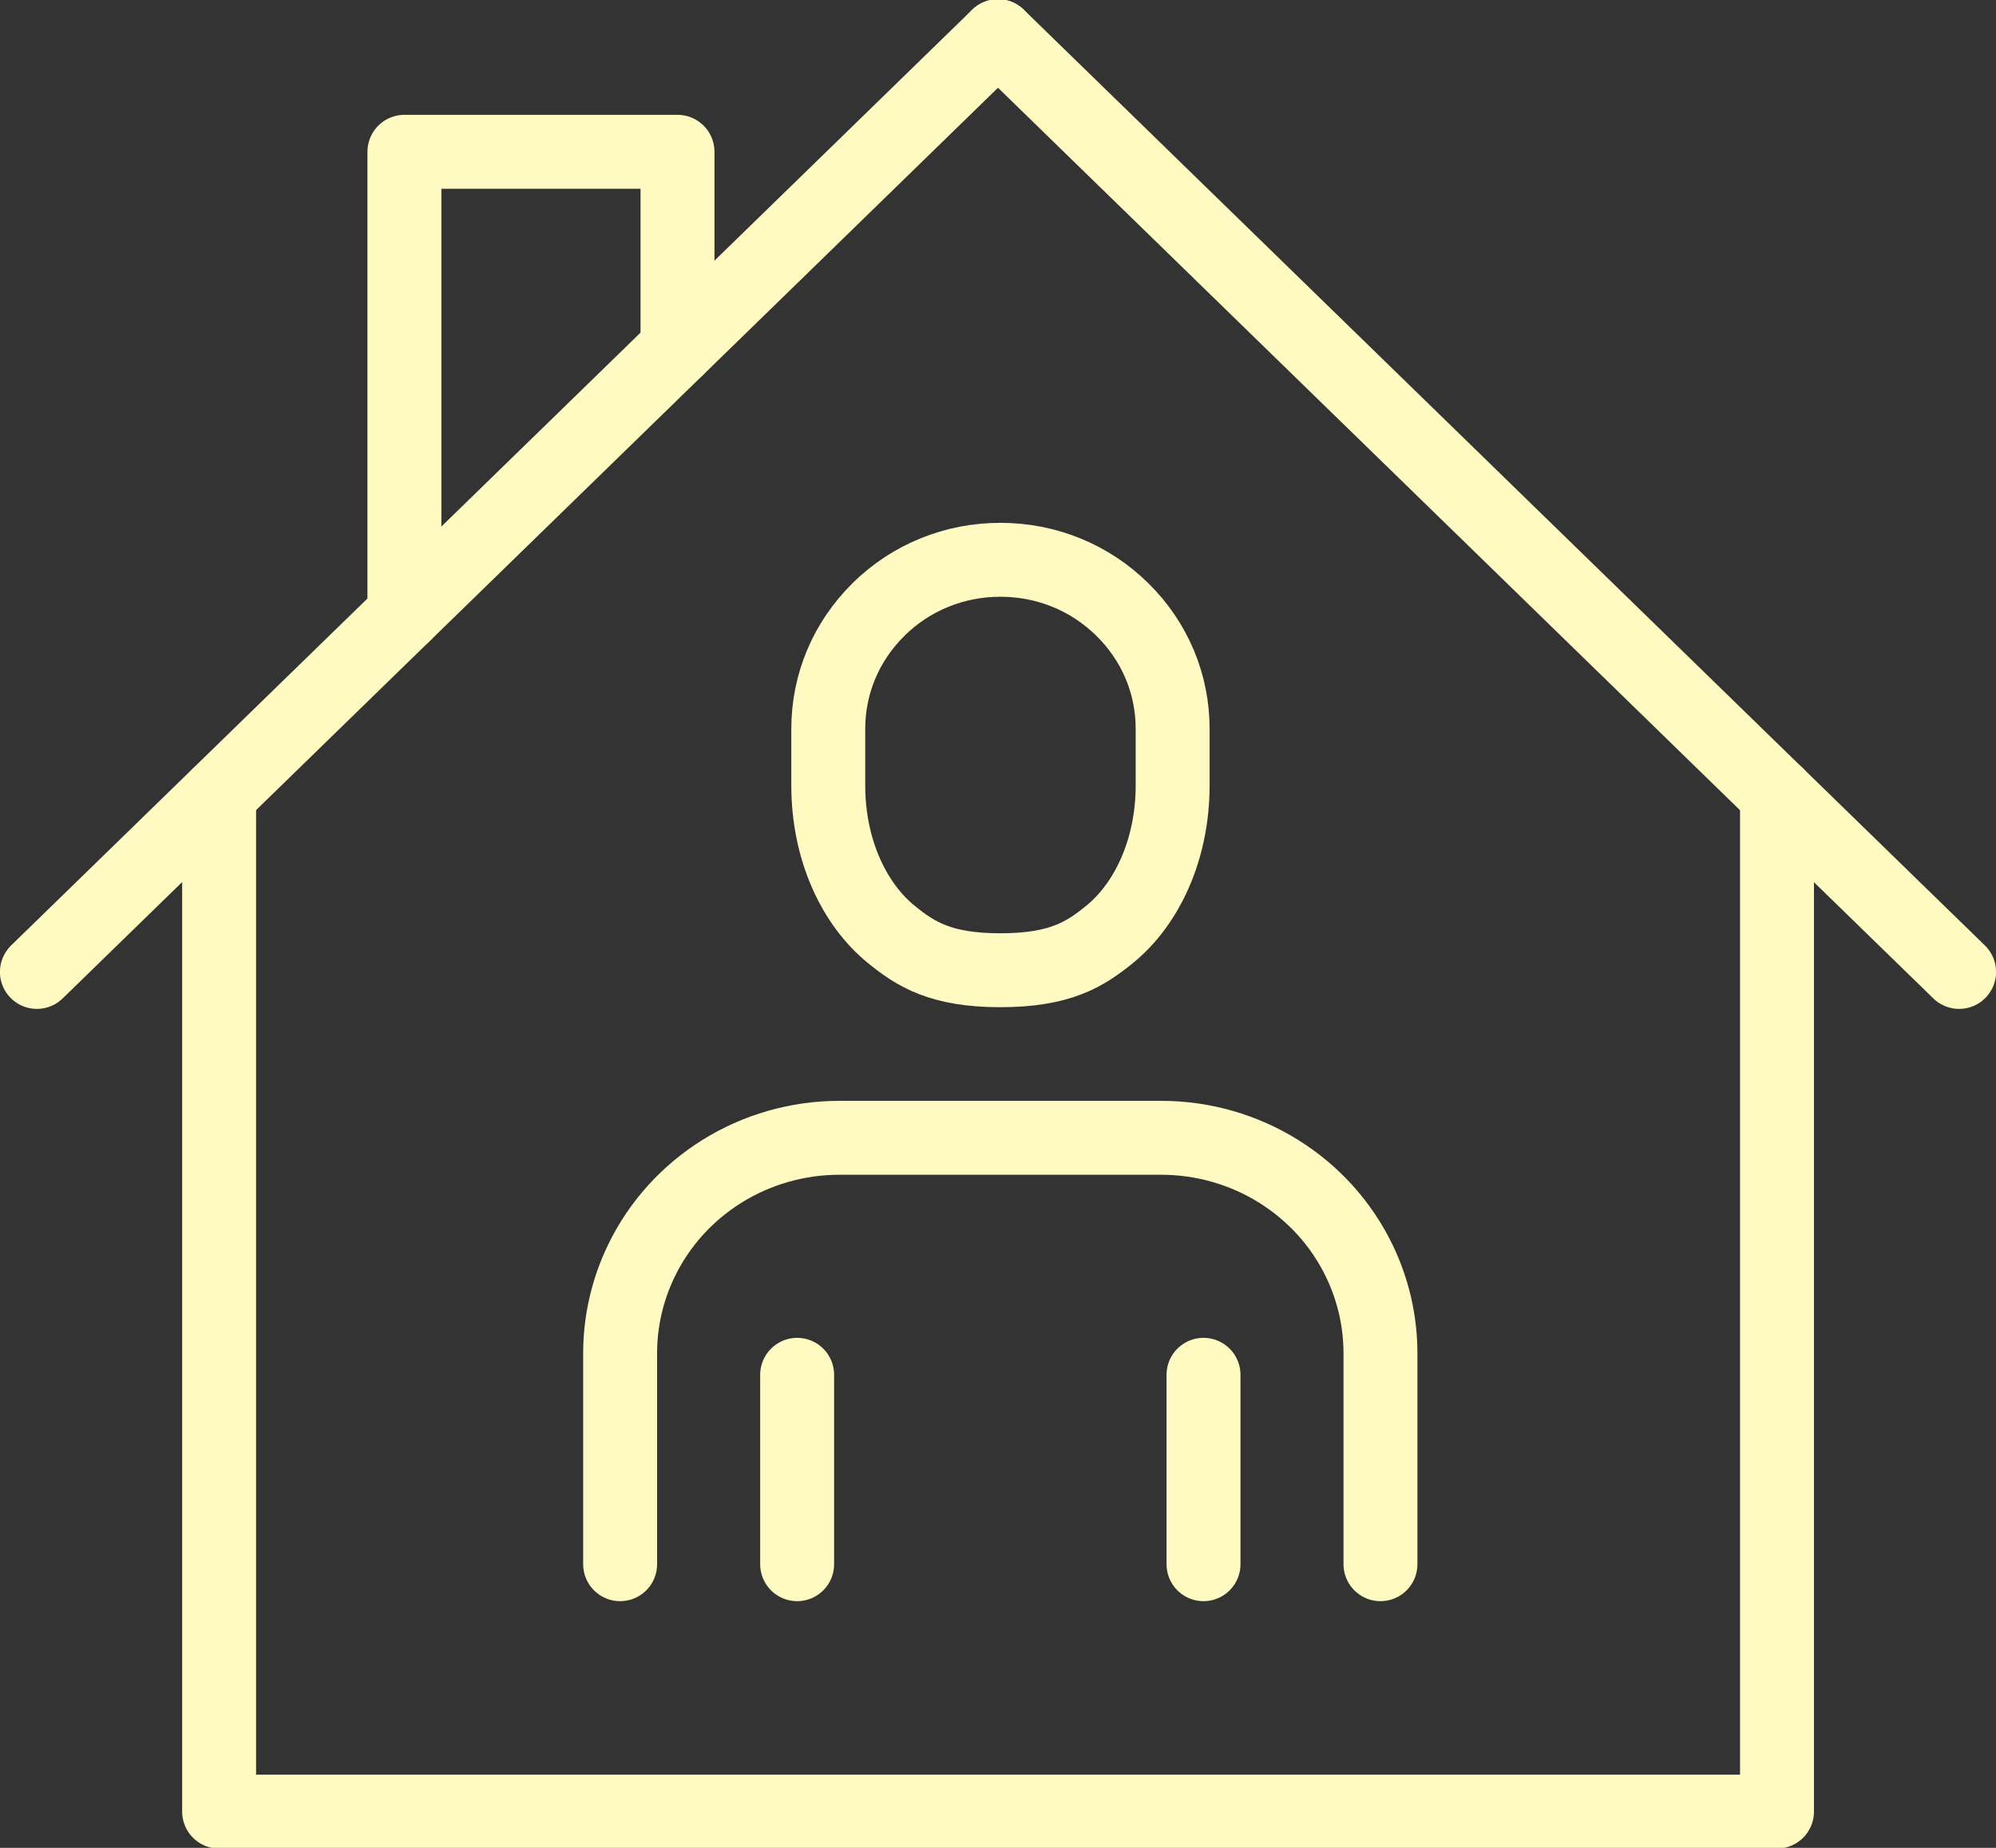
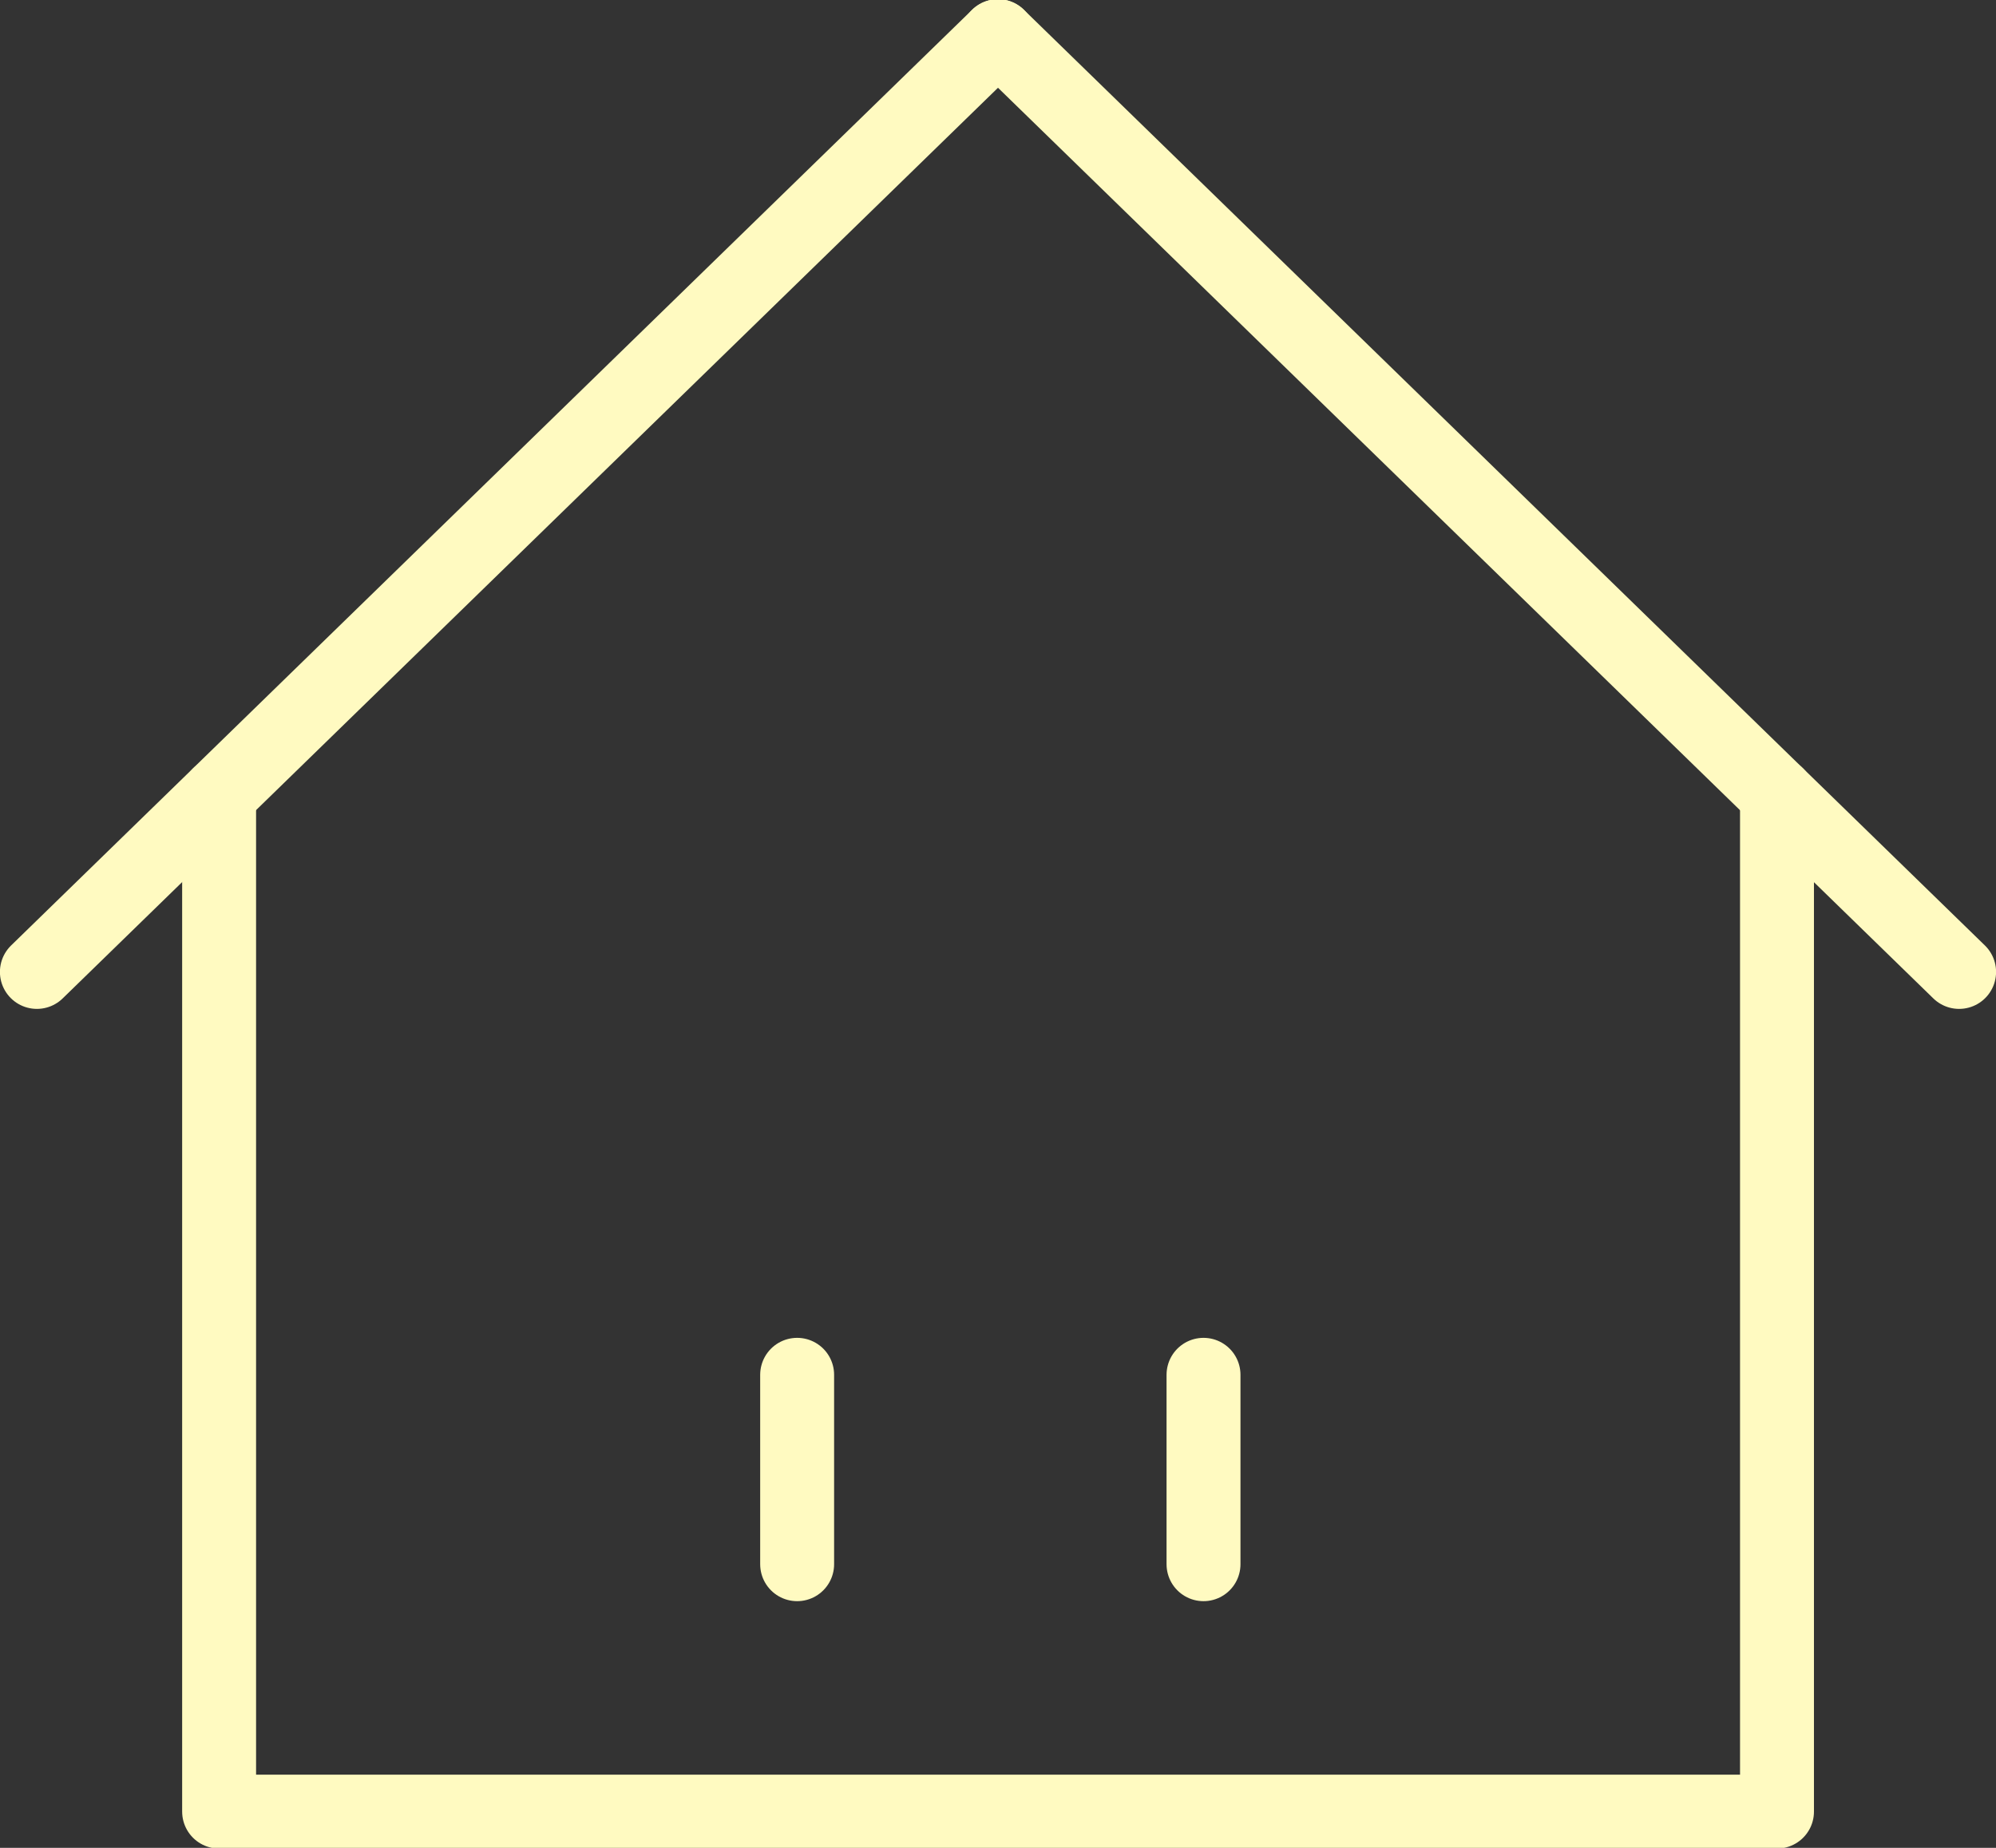
<svg xmlns="http://www.w3.org/2000/svg" width="54" height="50" viewBox="0 0 54 50" fill="none">
  <rect x="0" y="0" width="54" height="50" fill="#333333" stroke="none" />
  <g clip-path="url(#clip0_15194_3668)">
    <path d="M0.998 26.299L27 0.979" stroke="#FFFAC1" stroke-width="2" stroke-linecap="round" stroke-linejoin="round" />
-     <path d="M10.941 16.617V4.107H18.329V9.424" stroke="#FFFAC1" stroke-width="2" stroke-linecap="round" stroke-linejoin="round" />
    <path d="M53.002 26.299L27 0.979" stroke="#FFFAC1" stroke-width="2" stroke-linecap="round" stroke-linejoin="round" />
    <path d="M48.075 21.5V49.019H27.002H5.928V21.5" stroke="#FFFAC1" stroke-width="2" stroke-linecap="round" stroke-linejoin="round" />
-     <path d="M23.768 16.49C24.648 15.624 25.819 15.147 27.065 15.147C28.311 15.147 29.482 15.624 30.362 16.49C31.243 17.356 31.727 18.507 31.725 19.73V21.251C31.724 23.006 31.017 24.471 30.022 25.281C29.357 25.822 28.681 26.253 27.066 26.253C25.451 26.253 24.774 25.821 24.11 25.281C23.115 24.471 22.408 23.006 22.408 21.251V19.73C22.406 18.507 22.89 17.356 23.77 16.49H23.768Z" stroke="#FFFAC1" stroke-width="2" stroke-linecap="round" stroke-linejoin="round" />
-     <path d="M37.347 42.325V36.616C37.347 35.755 37.153 34.906 36.779 34.127C35.798 32.087 33.708 30.787 31.413 30.787H22.711C20.415 30.787 18.326 32.088 17.346 34.127C16.972 34.904 16.777 35.755 16.777 36.616V42.325" stroke="#FFFAC1" stroke-width="2" stroke-linecap="round" stroke-linejoin="round" />
    <path d="M32.56 37.2V42.325" stroke="#FFFAC1" stroke-width="2" stroke-linecap="round" stroke-linejoin="round" />
    <path d="M21.566 37.2V42.325" stroke="#FFFAC1" stroke-width="2" stroke-linecap="round" stroke-linejoin="round" />
  </g>
  <defs>
    <clipPath id="clip0_15194_3668">
      <rect width="54" height="50" fill="white" transform="translate(0 -0.001)" />
    </clipPath>
  </defs>
</svg>